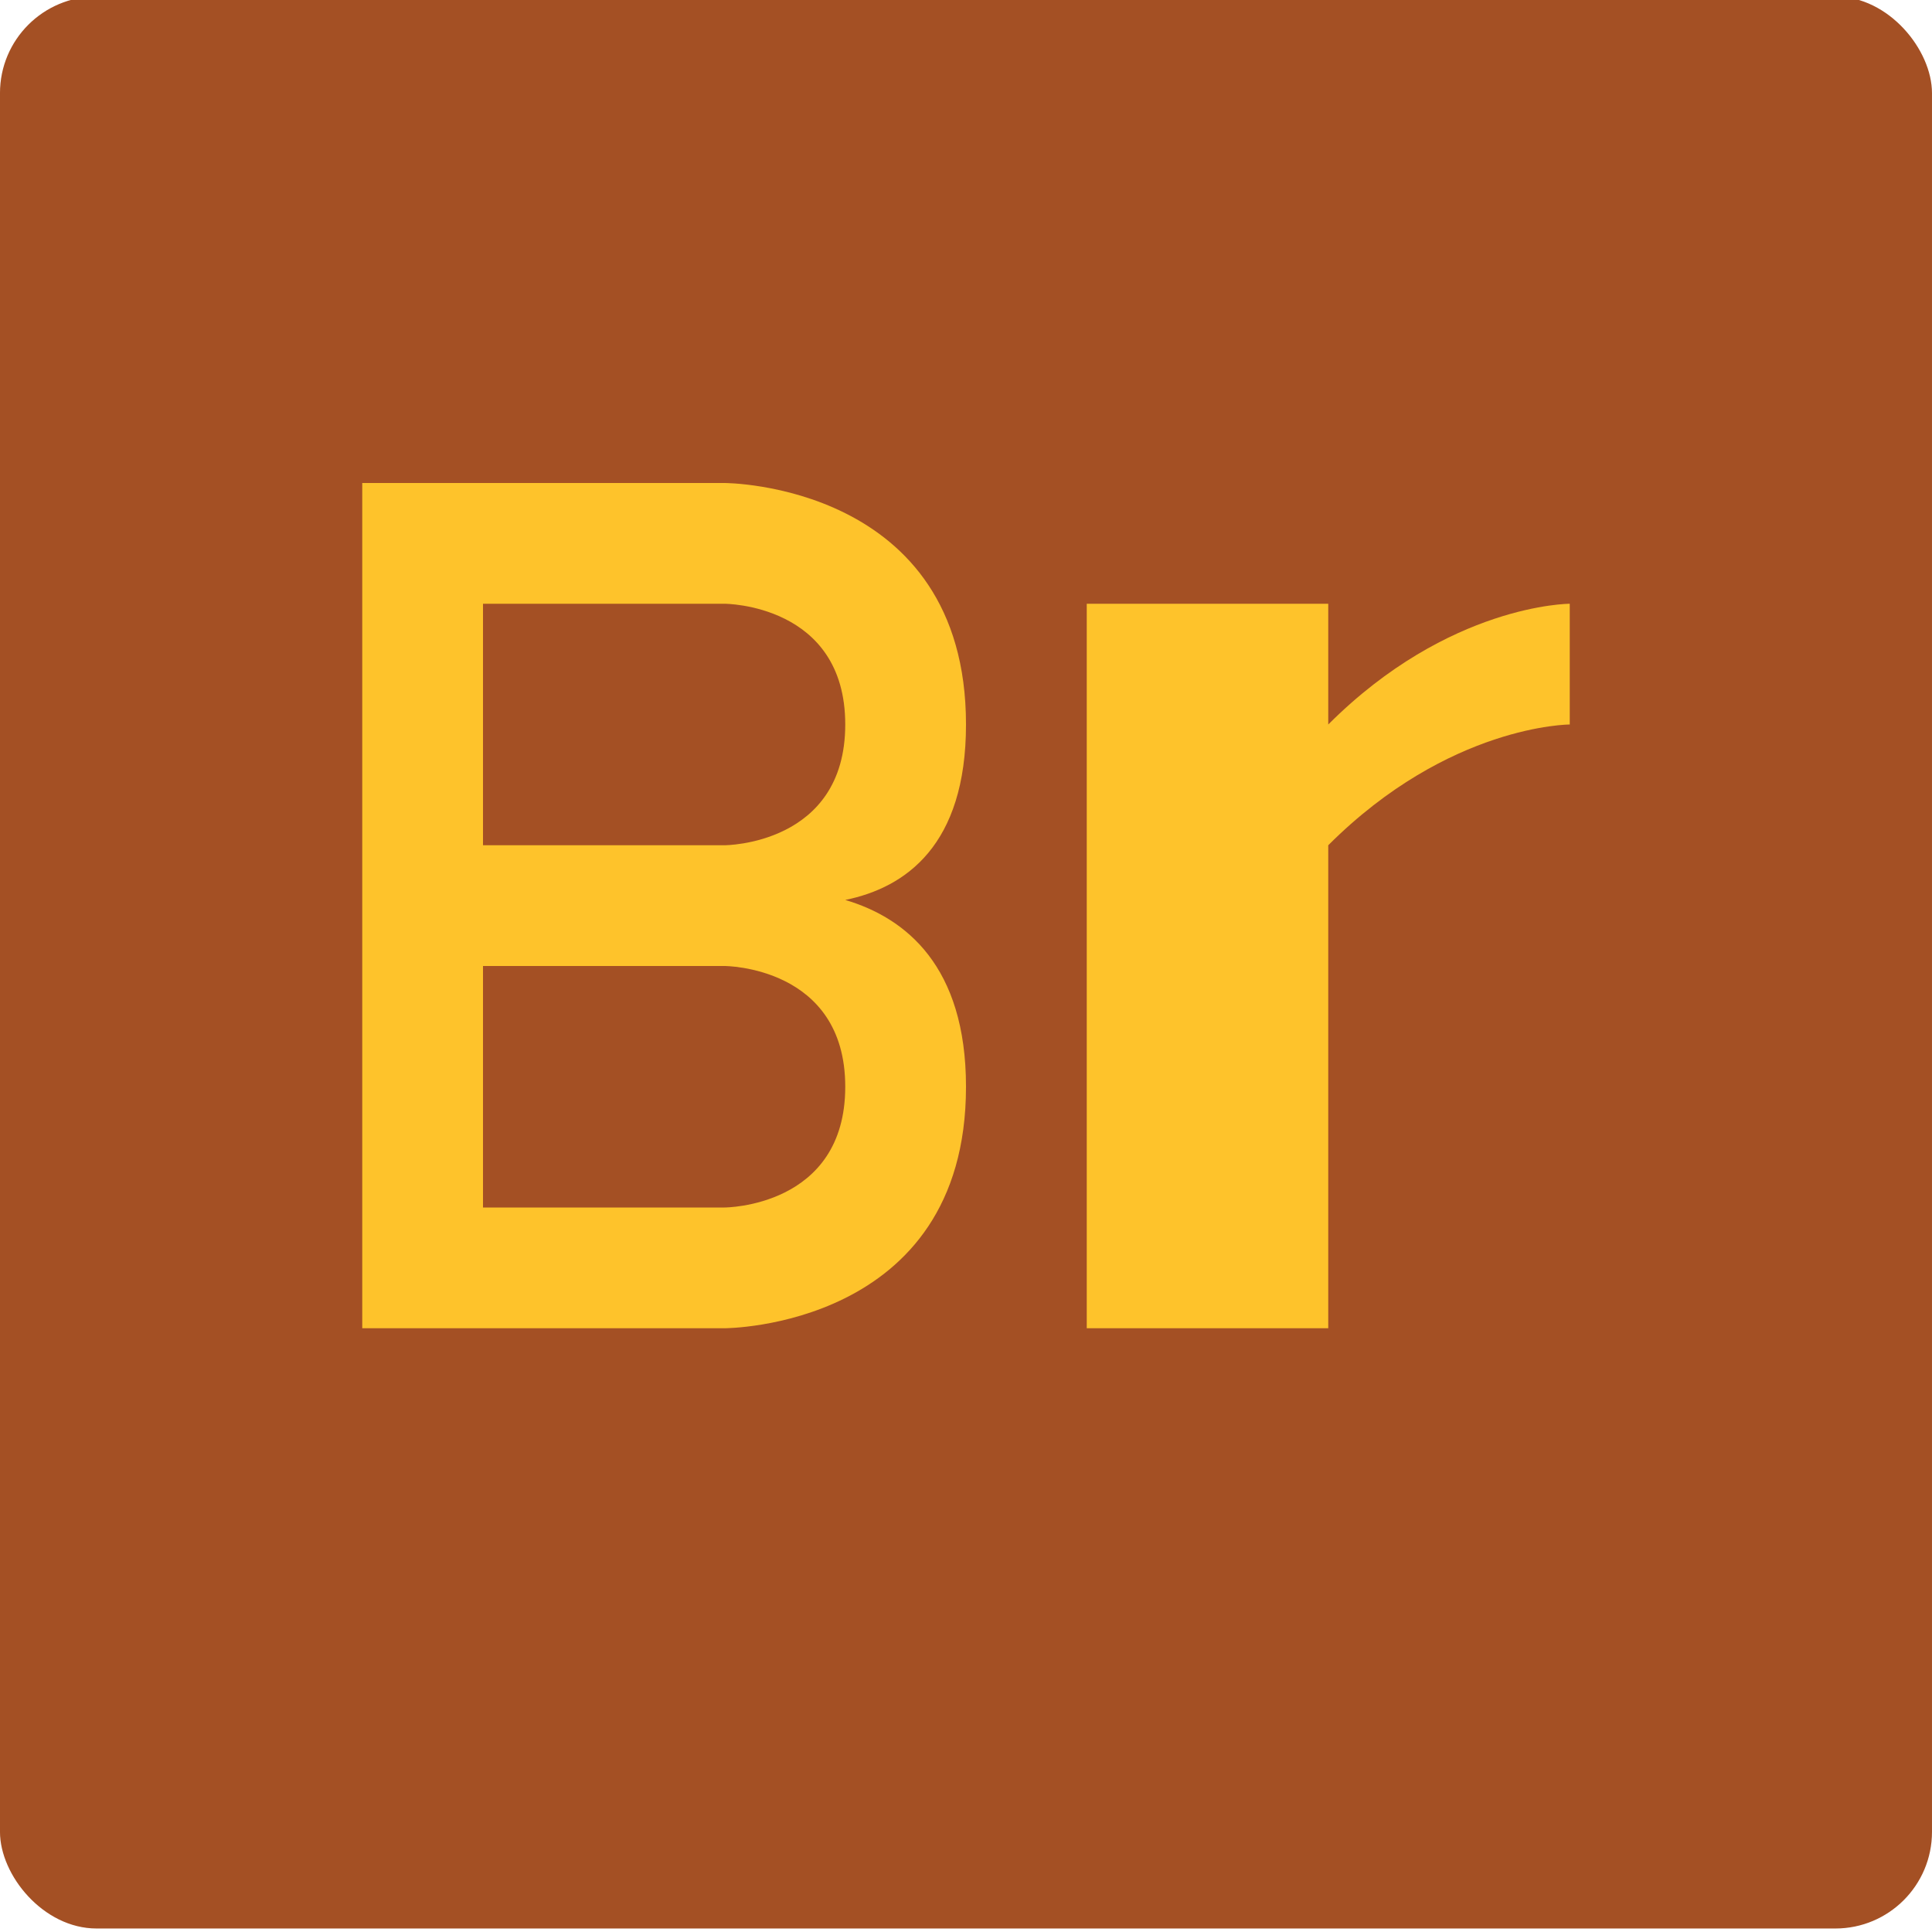
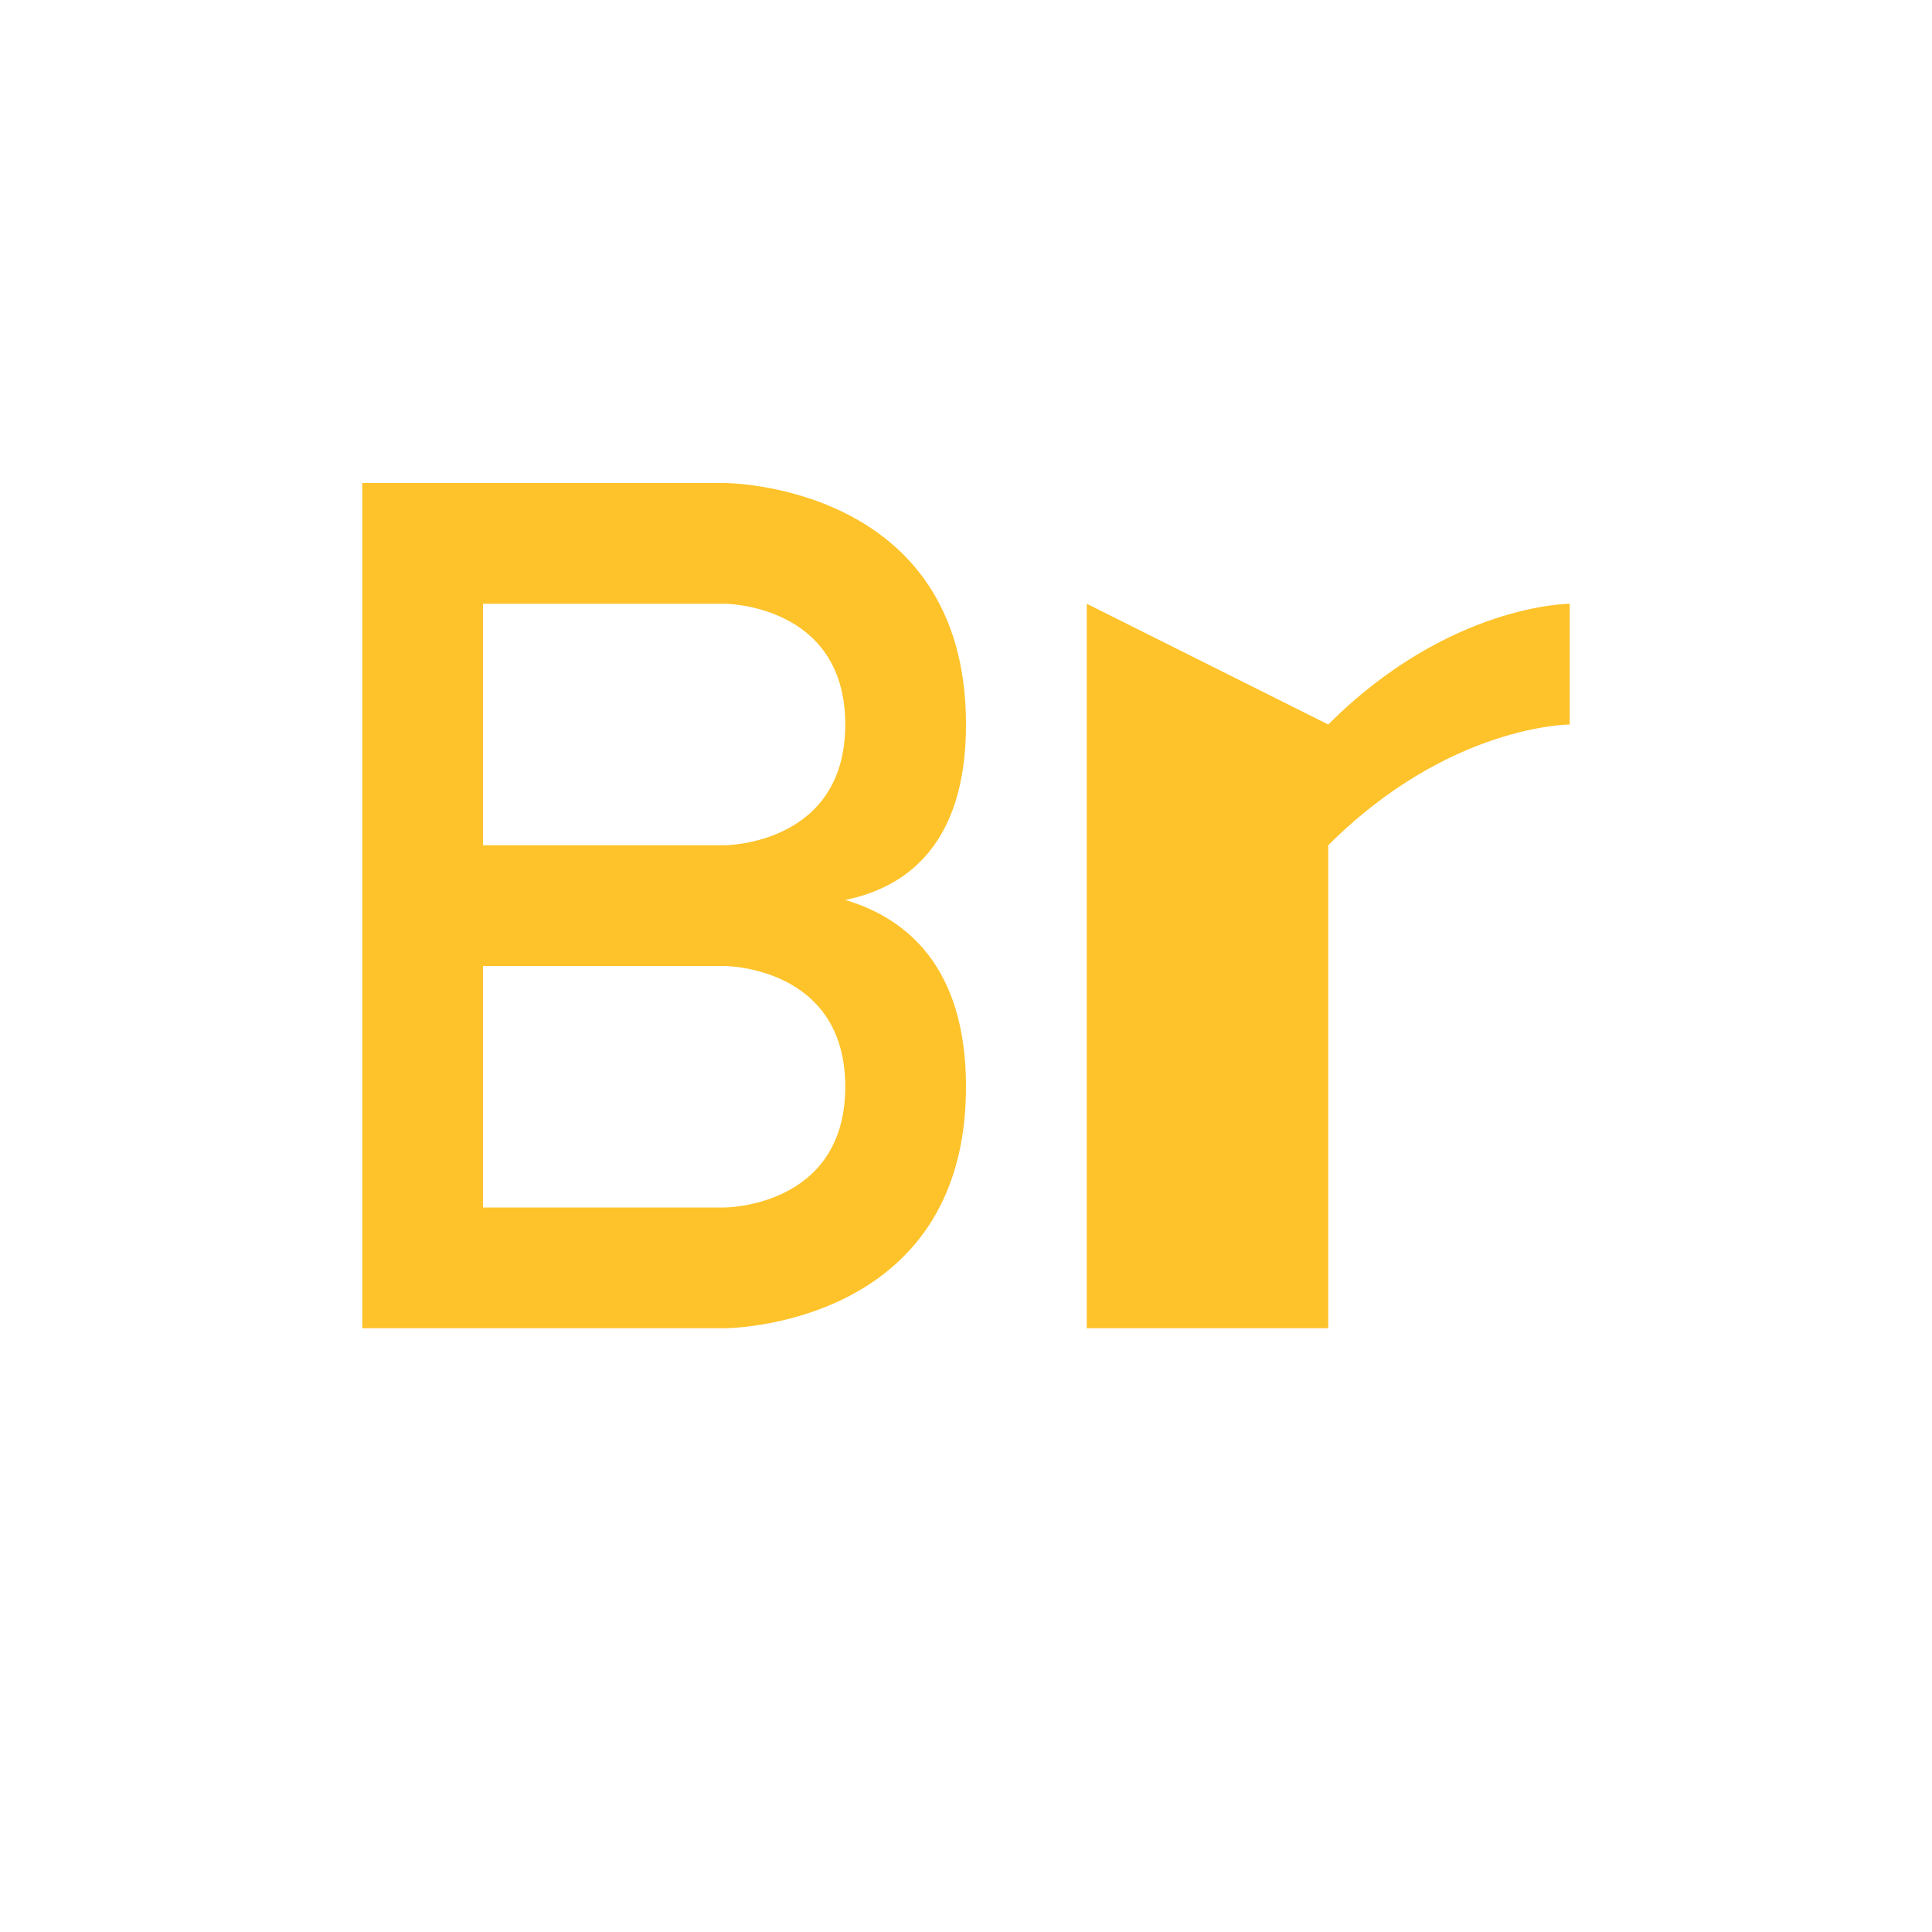
<svg xmlns="http://www.w3.org/2000/svg" width="16" height="16" version="1.1">
-   <rect x="-9.9999997e-5" y="-.029" width="16" height="16" rx=".8" ry=".8" style="fill:#a45024" />
  <path d="m3 4v7h3s2 0 2-2c0-1-0.5-1.399-1-1.547 0.5-0.102 1-0.453 1-1.453 0-2-2-2-2-2h-3zm1 1h2s1 0 1 1-1 1-1 1h-2v-2zm0 3h2s1 0 1 1-1 1-1 1h-2v-2z" style="fill:#fec32b" />
-   <path d="m9 5v6h2v-4c1-1 2-1 2-1v-1s-1 0-2 1v-1z" style="fill:#fec32b" />
+   <path d="m9 5v6h2v-4c1-1 2-1 2-1v-1s-1 0-2 1z" style="fill:#fec32b" />
</svg>